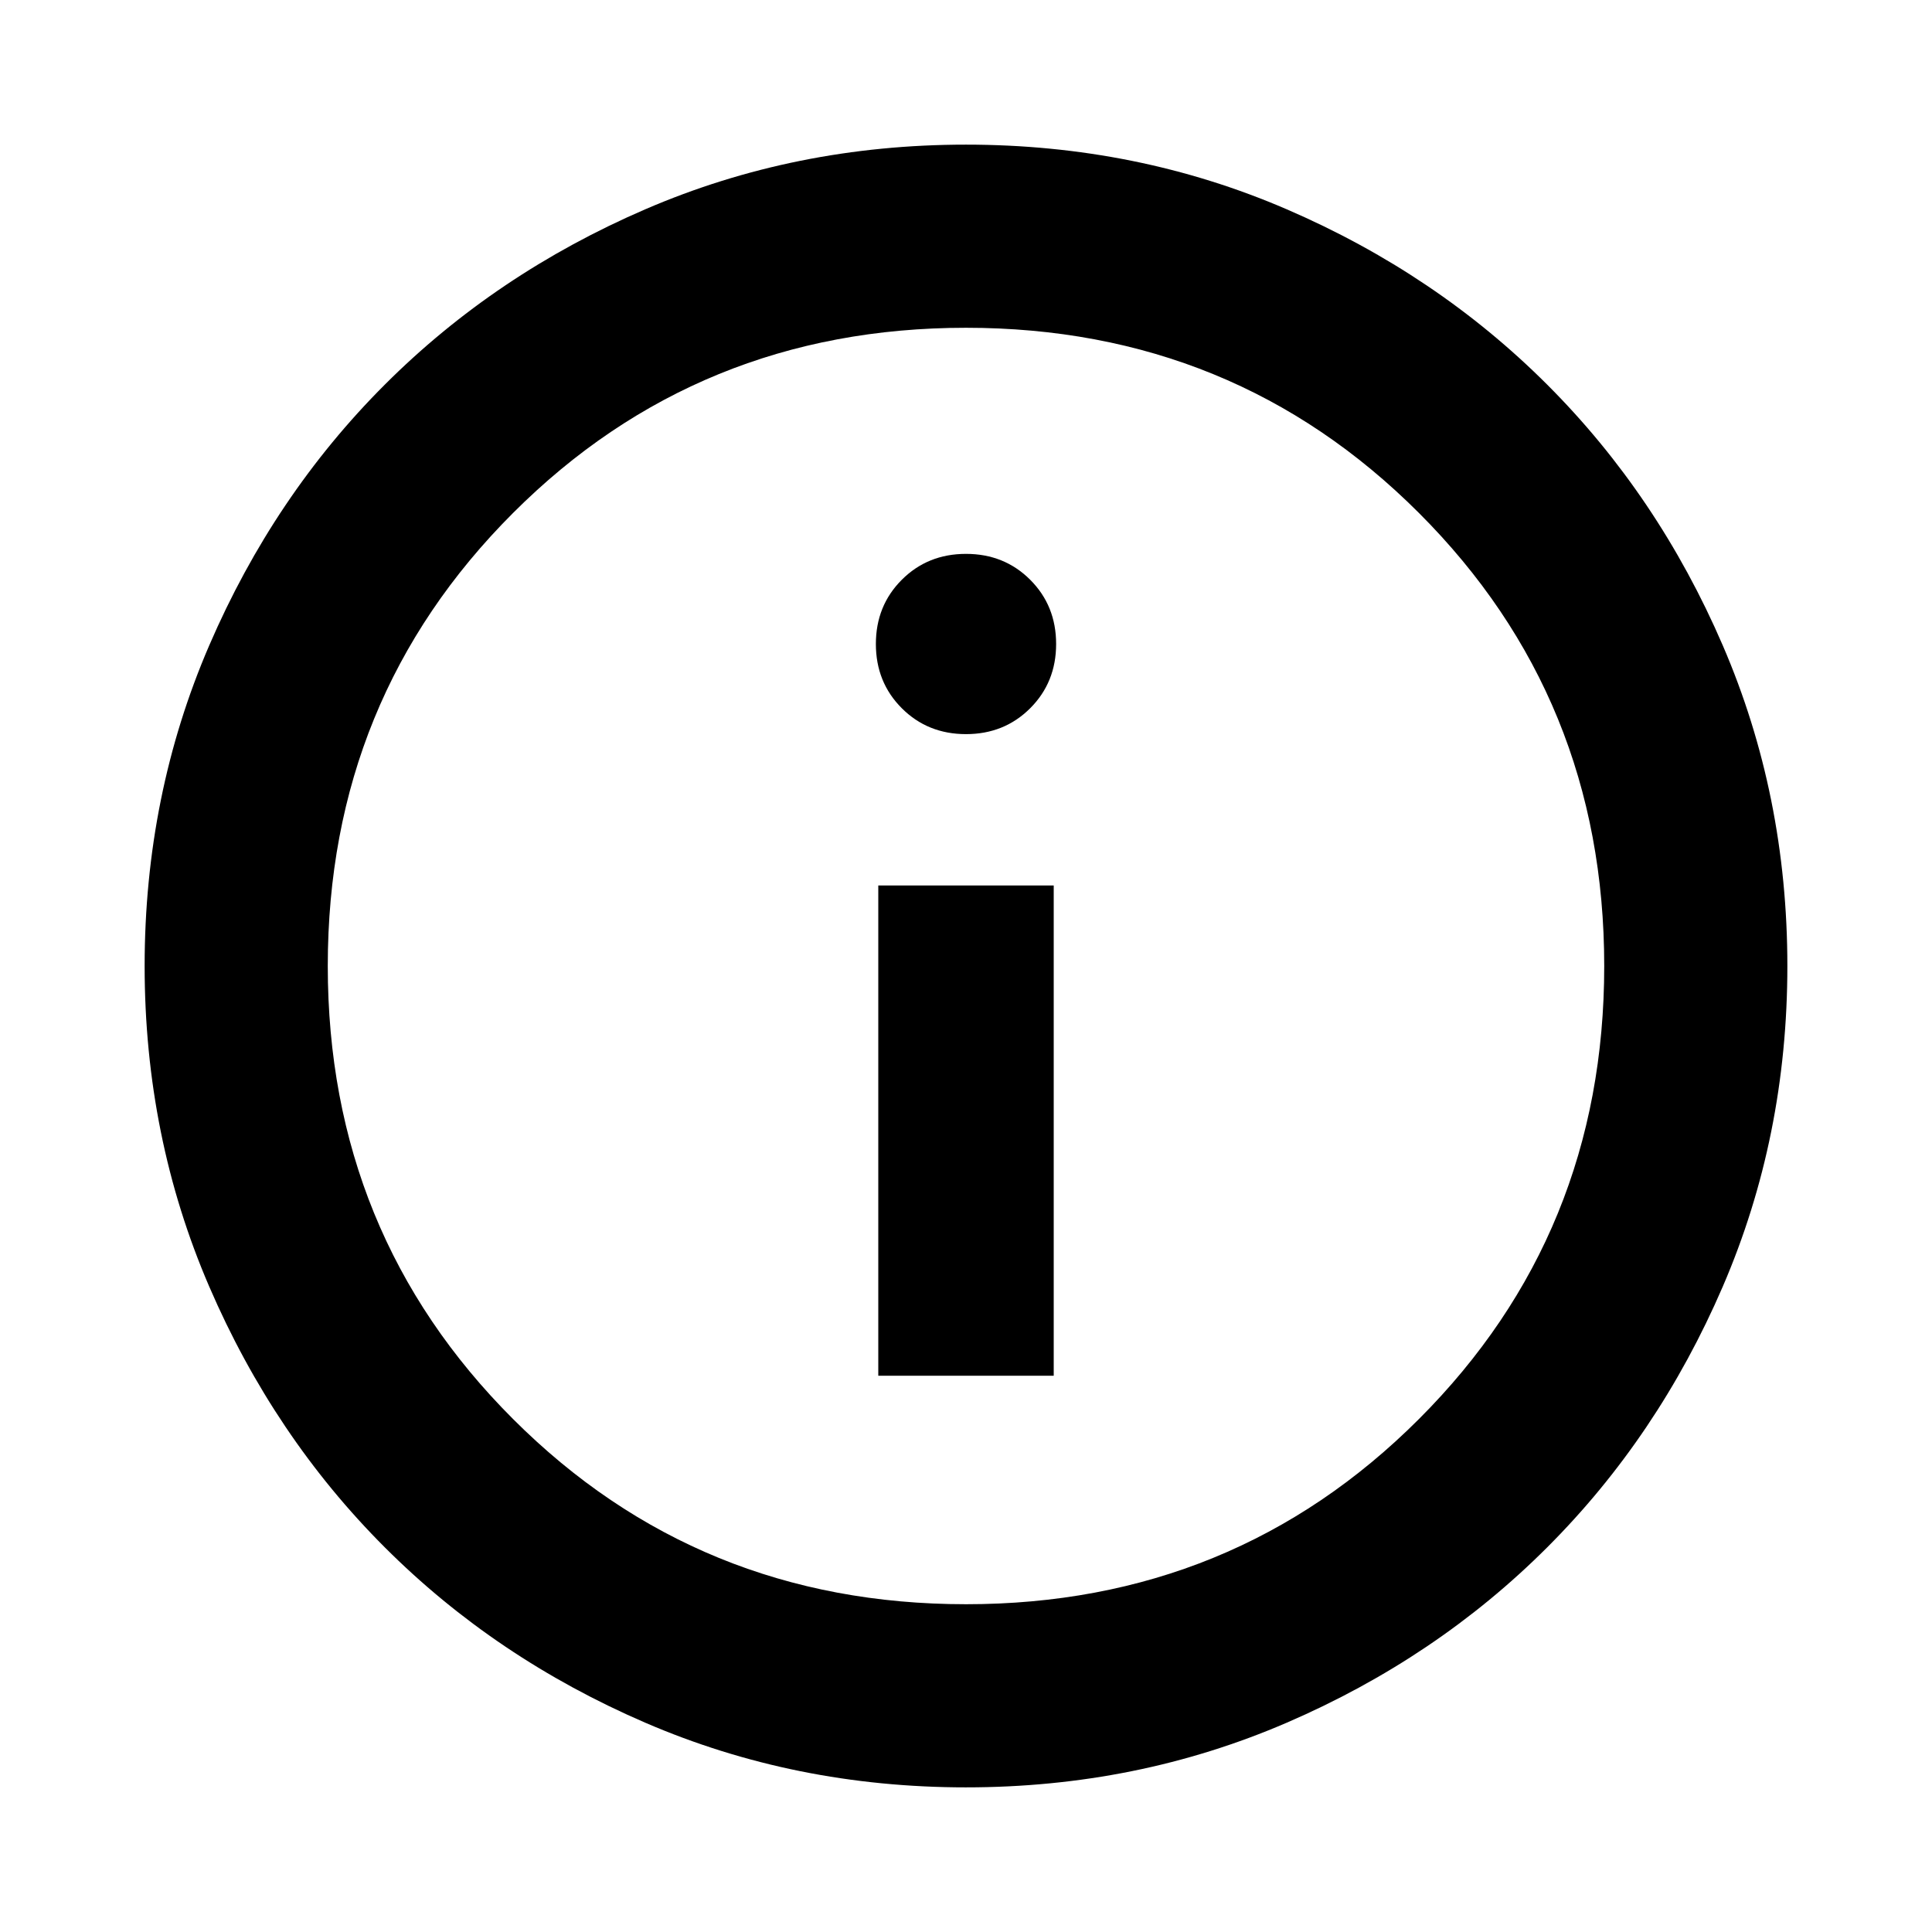
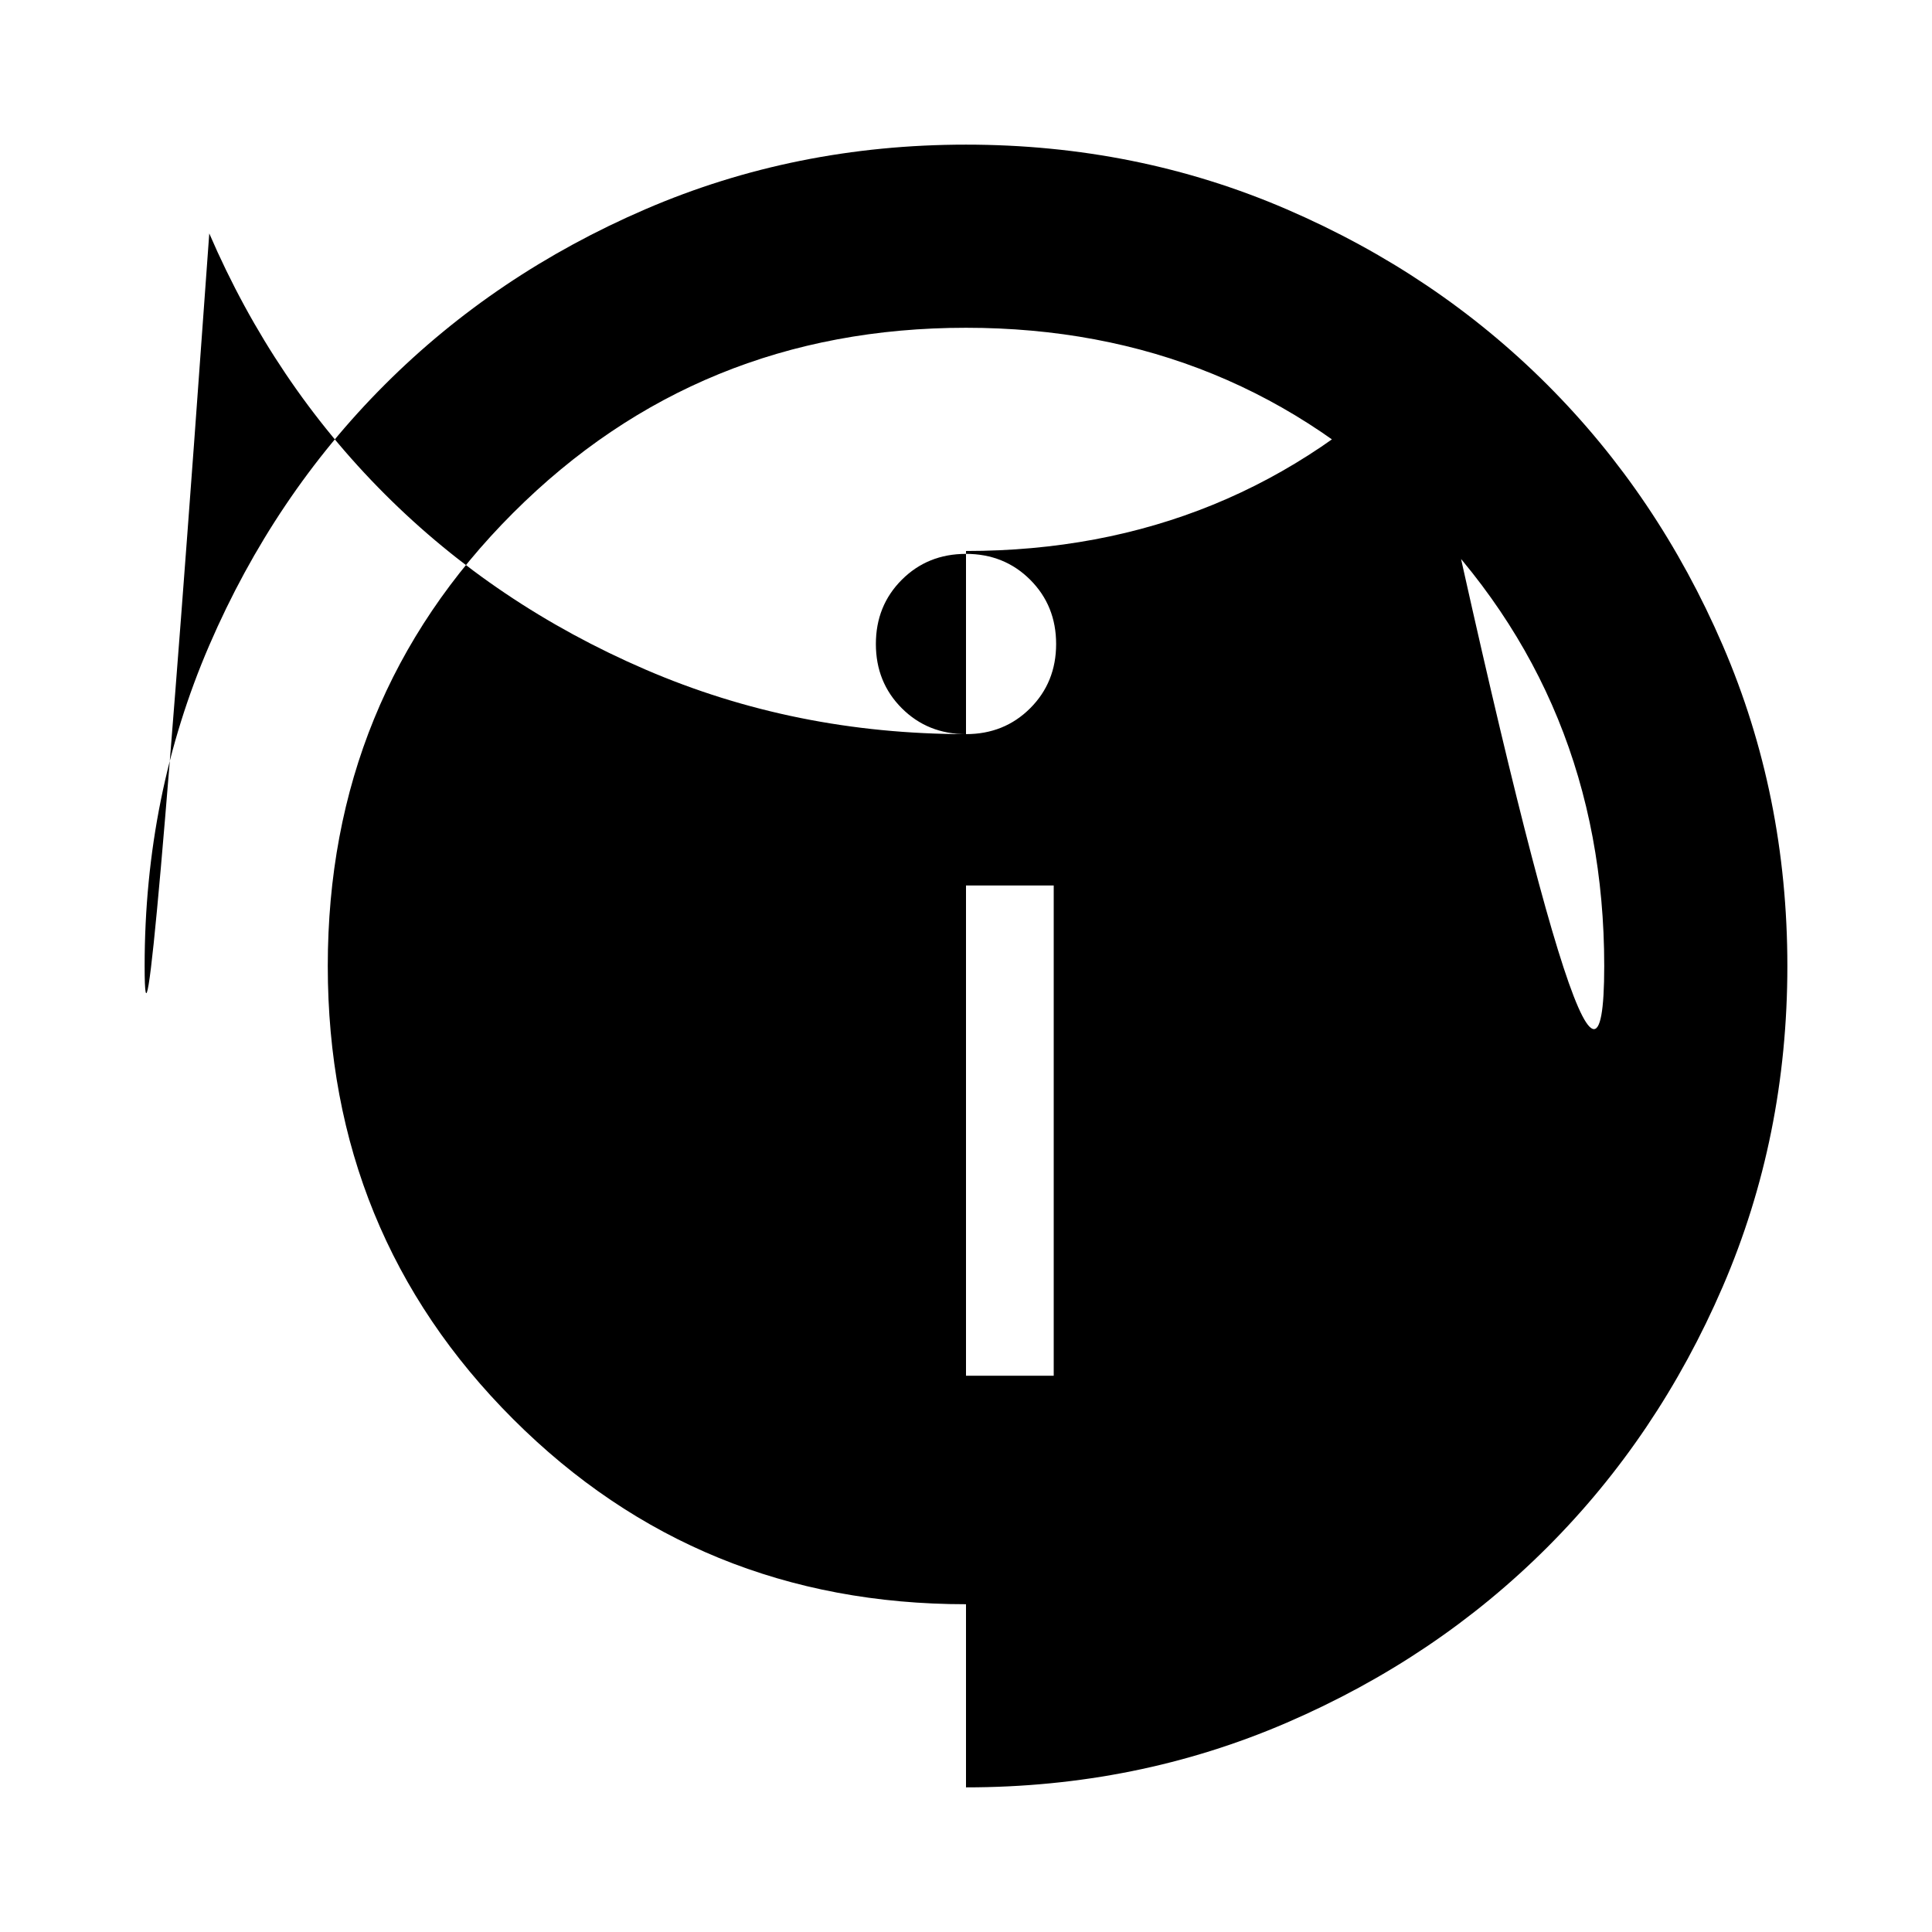
<svg xmlns="http://www.w3.org/2000/svg" fill="333" viewBox="0 -960 960 960">
-   <path d="M436.413-276.413h87.174V-520h-87.174v243.587ZM480-595.217q19.033 0 31.908-12.875T524.783-640q0-19.033-12.875-31.908T480-684.783q-19.033 0-31.908 12.875T435.217-640q0 19.033 12.875 31.908T480-595.217Zm0 523.348q-84.913 0-159.345-32.118t-129.491-87.177q-55.059-55.059-87.177-129.491Q71.869-395.087 71.869-480t32.118-159.345q32.118-74.432 87.177-129.491 55.059-55.059 129.491-87.177Q395.087-888.131 480-888.131t159.345 32.118q74.432 32.118 129.491 87.177 55.059 55.059 87.177 129.491Q888.131-564.913 888.131-480t-32.118 159.345q-32.118 74.432-87.177 129.491-55.059 55.059-129.491 87.177Q564.913-71.869 480-71.869Zm0-91.001q133.043 0 225.087-92.043Q797.13-346.957 797.13-480t-92.043-225.087Q613.043-797.13 480-797.13t-225.087 92.043Q162.87-613.043 162.87-480t92.043 225.087Q346.957-162.87 480-162.87ZM480-480Z" />
+   <path d="M436.413-276.413h87.174V-520h-87.174v243.587ZM480-595.217q19.033 0 31.908-12.875T524.783-640q0-19.033-12.875-31.908T480-684.783q-19.033 0-31.908 12.875T435.217-640q0 19.033 12.875 31.908T480-595.217Zq-84.913 0-159.345-32.118t-129.491-87.177q-55.059-55.059-87.177-129.491Q71.869-395.087 71.869-480t32.118-159.345q32.118-74.432 87.177-129.491 55.059-55.059 129.491-87.177Q395.087-888.131 480-888.131t159.345 32.118q74.432 32.118 129.491 87.177 55.059 55.059 87.177 129.491Q888.131-564.913 888.131-480t-32.118 159.345q-32.118 74.432-87.177 129.491-55.059 55.059-129.491 87.177Q564.913-71.869 480-71.869Zm0-91.001q133.043 0 225.087-92.043Q797.13-346.957 797.13-480t-92.043-225.087Q613.043-797.13 480-797.13t-225.087 92.043Q162.87-613.043 162.87-480t92.043 225.087Q346.957-162.87 480-162.87ZM480-480Z" />
</svg>